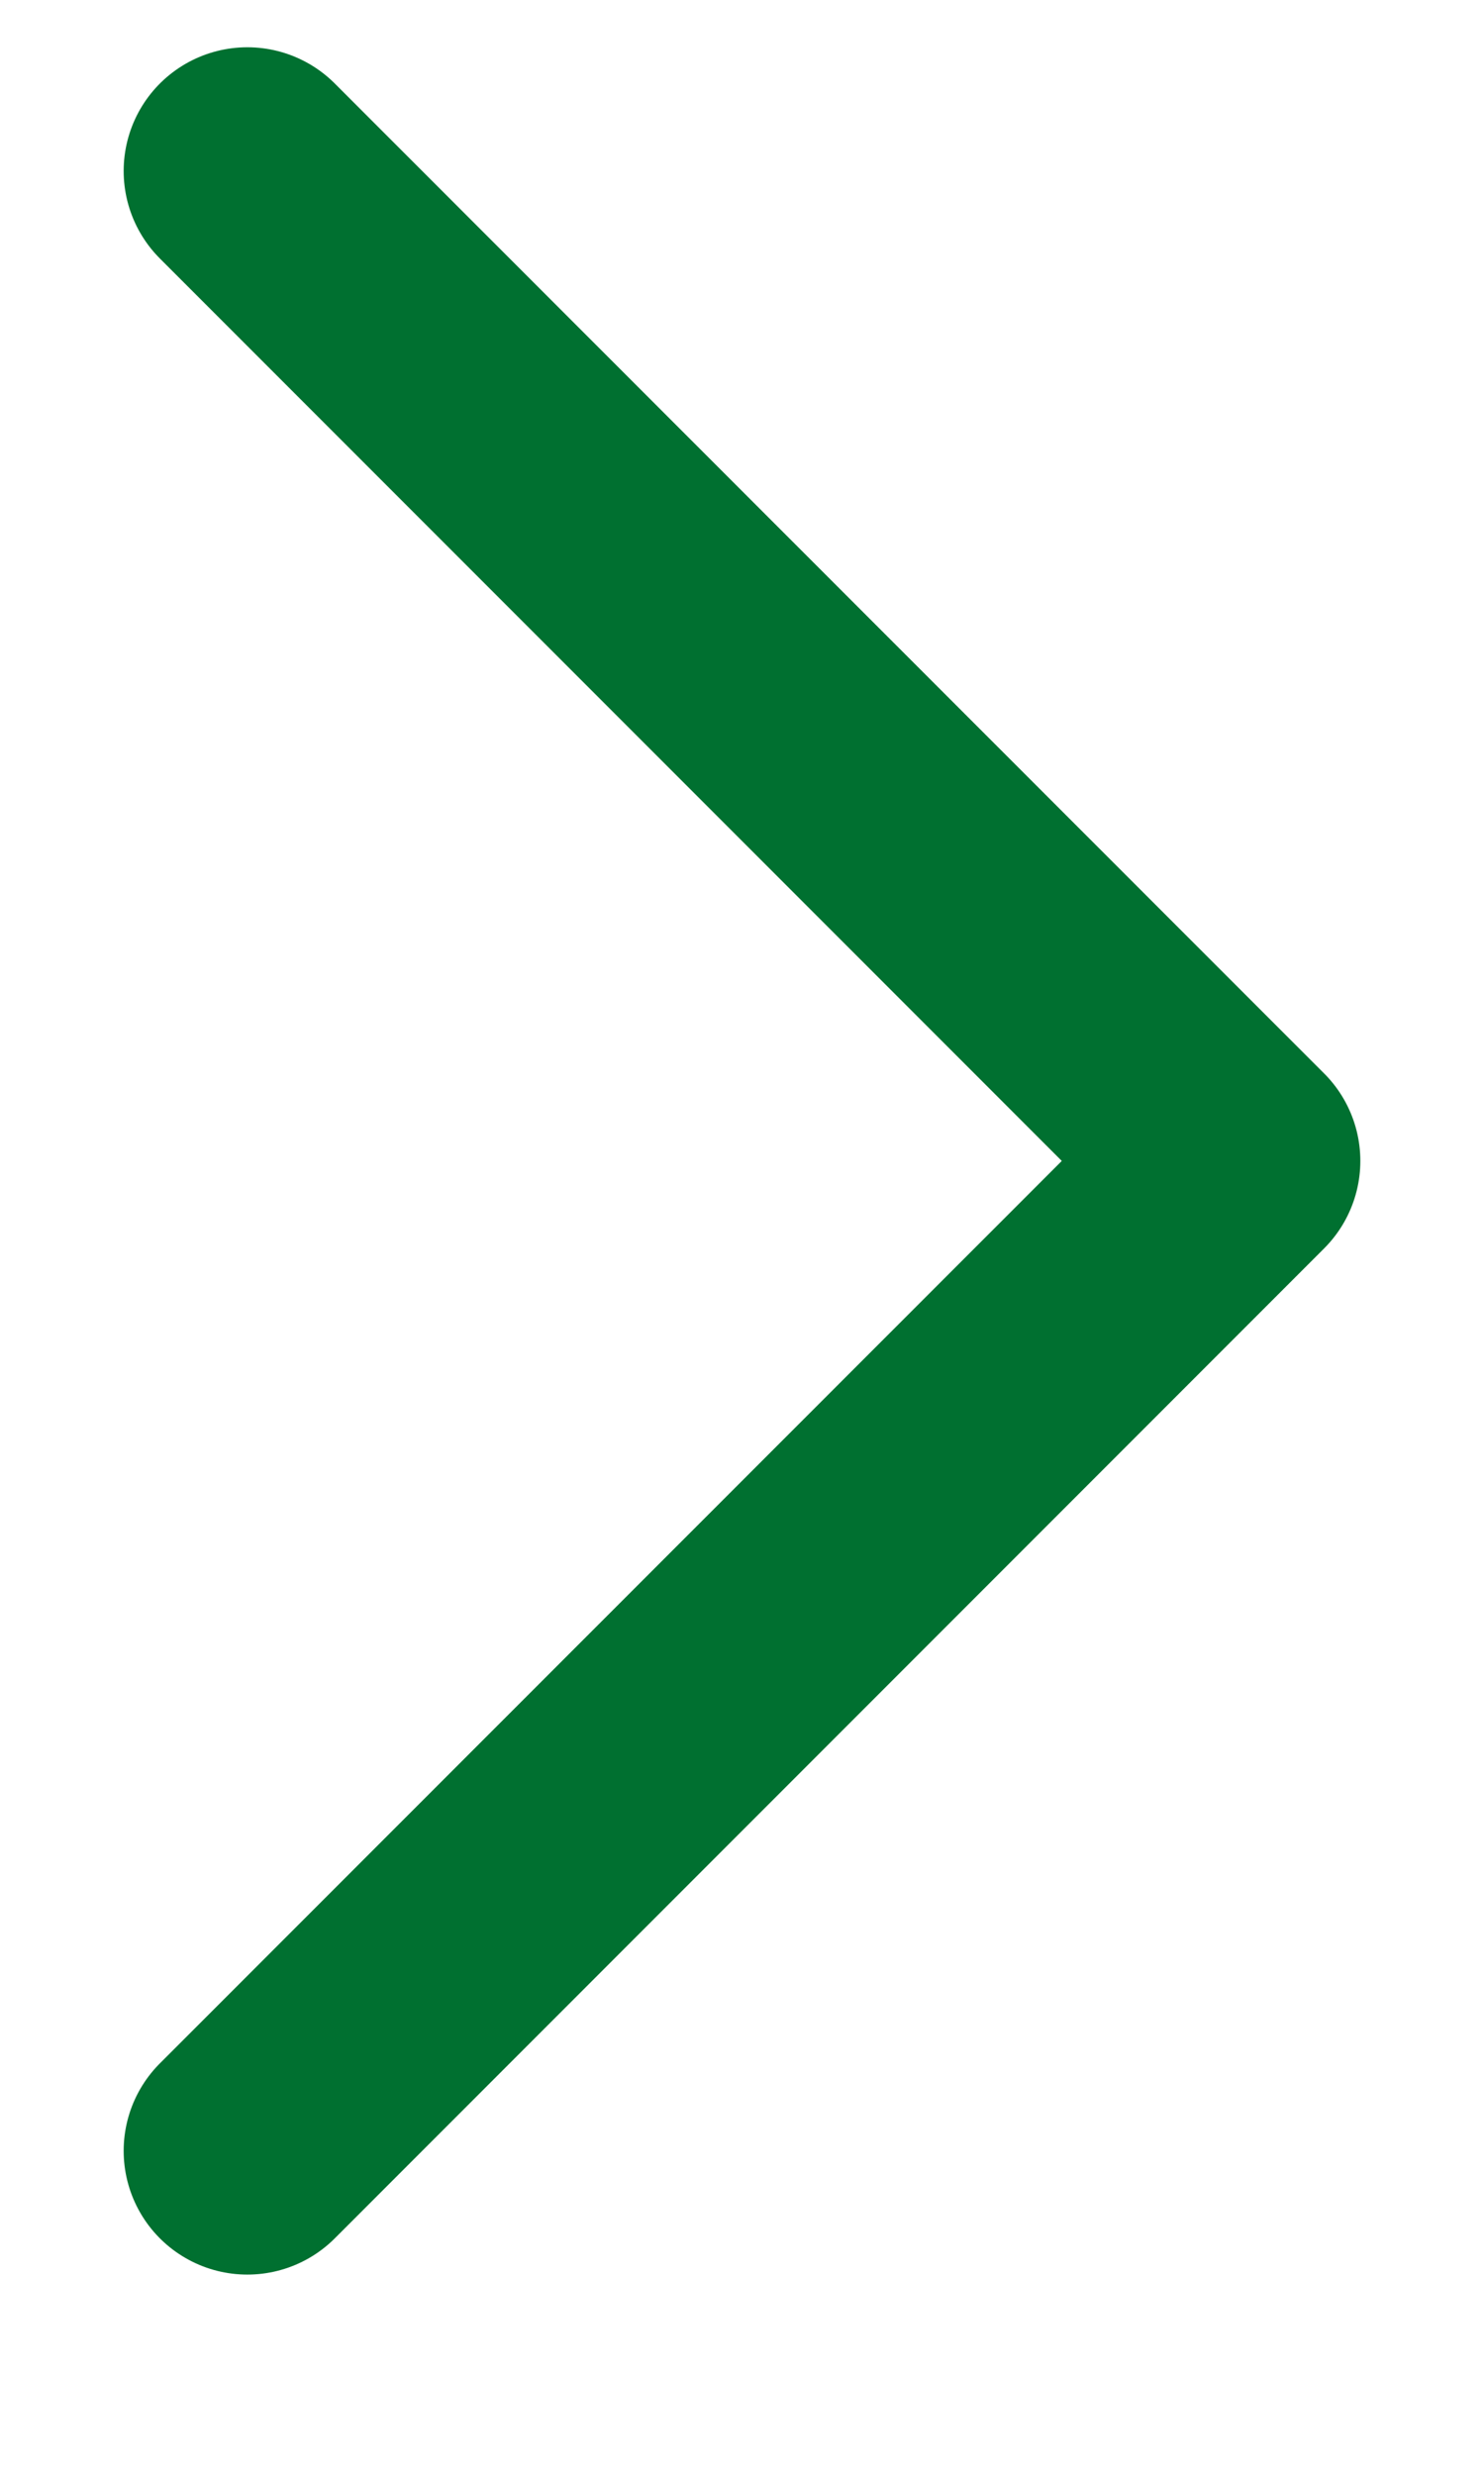
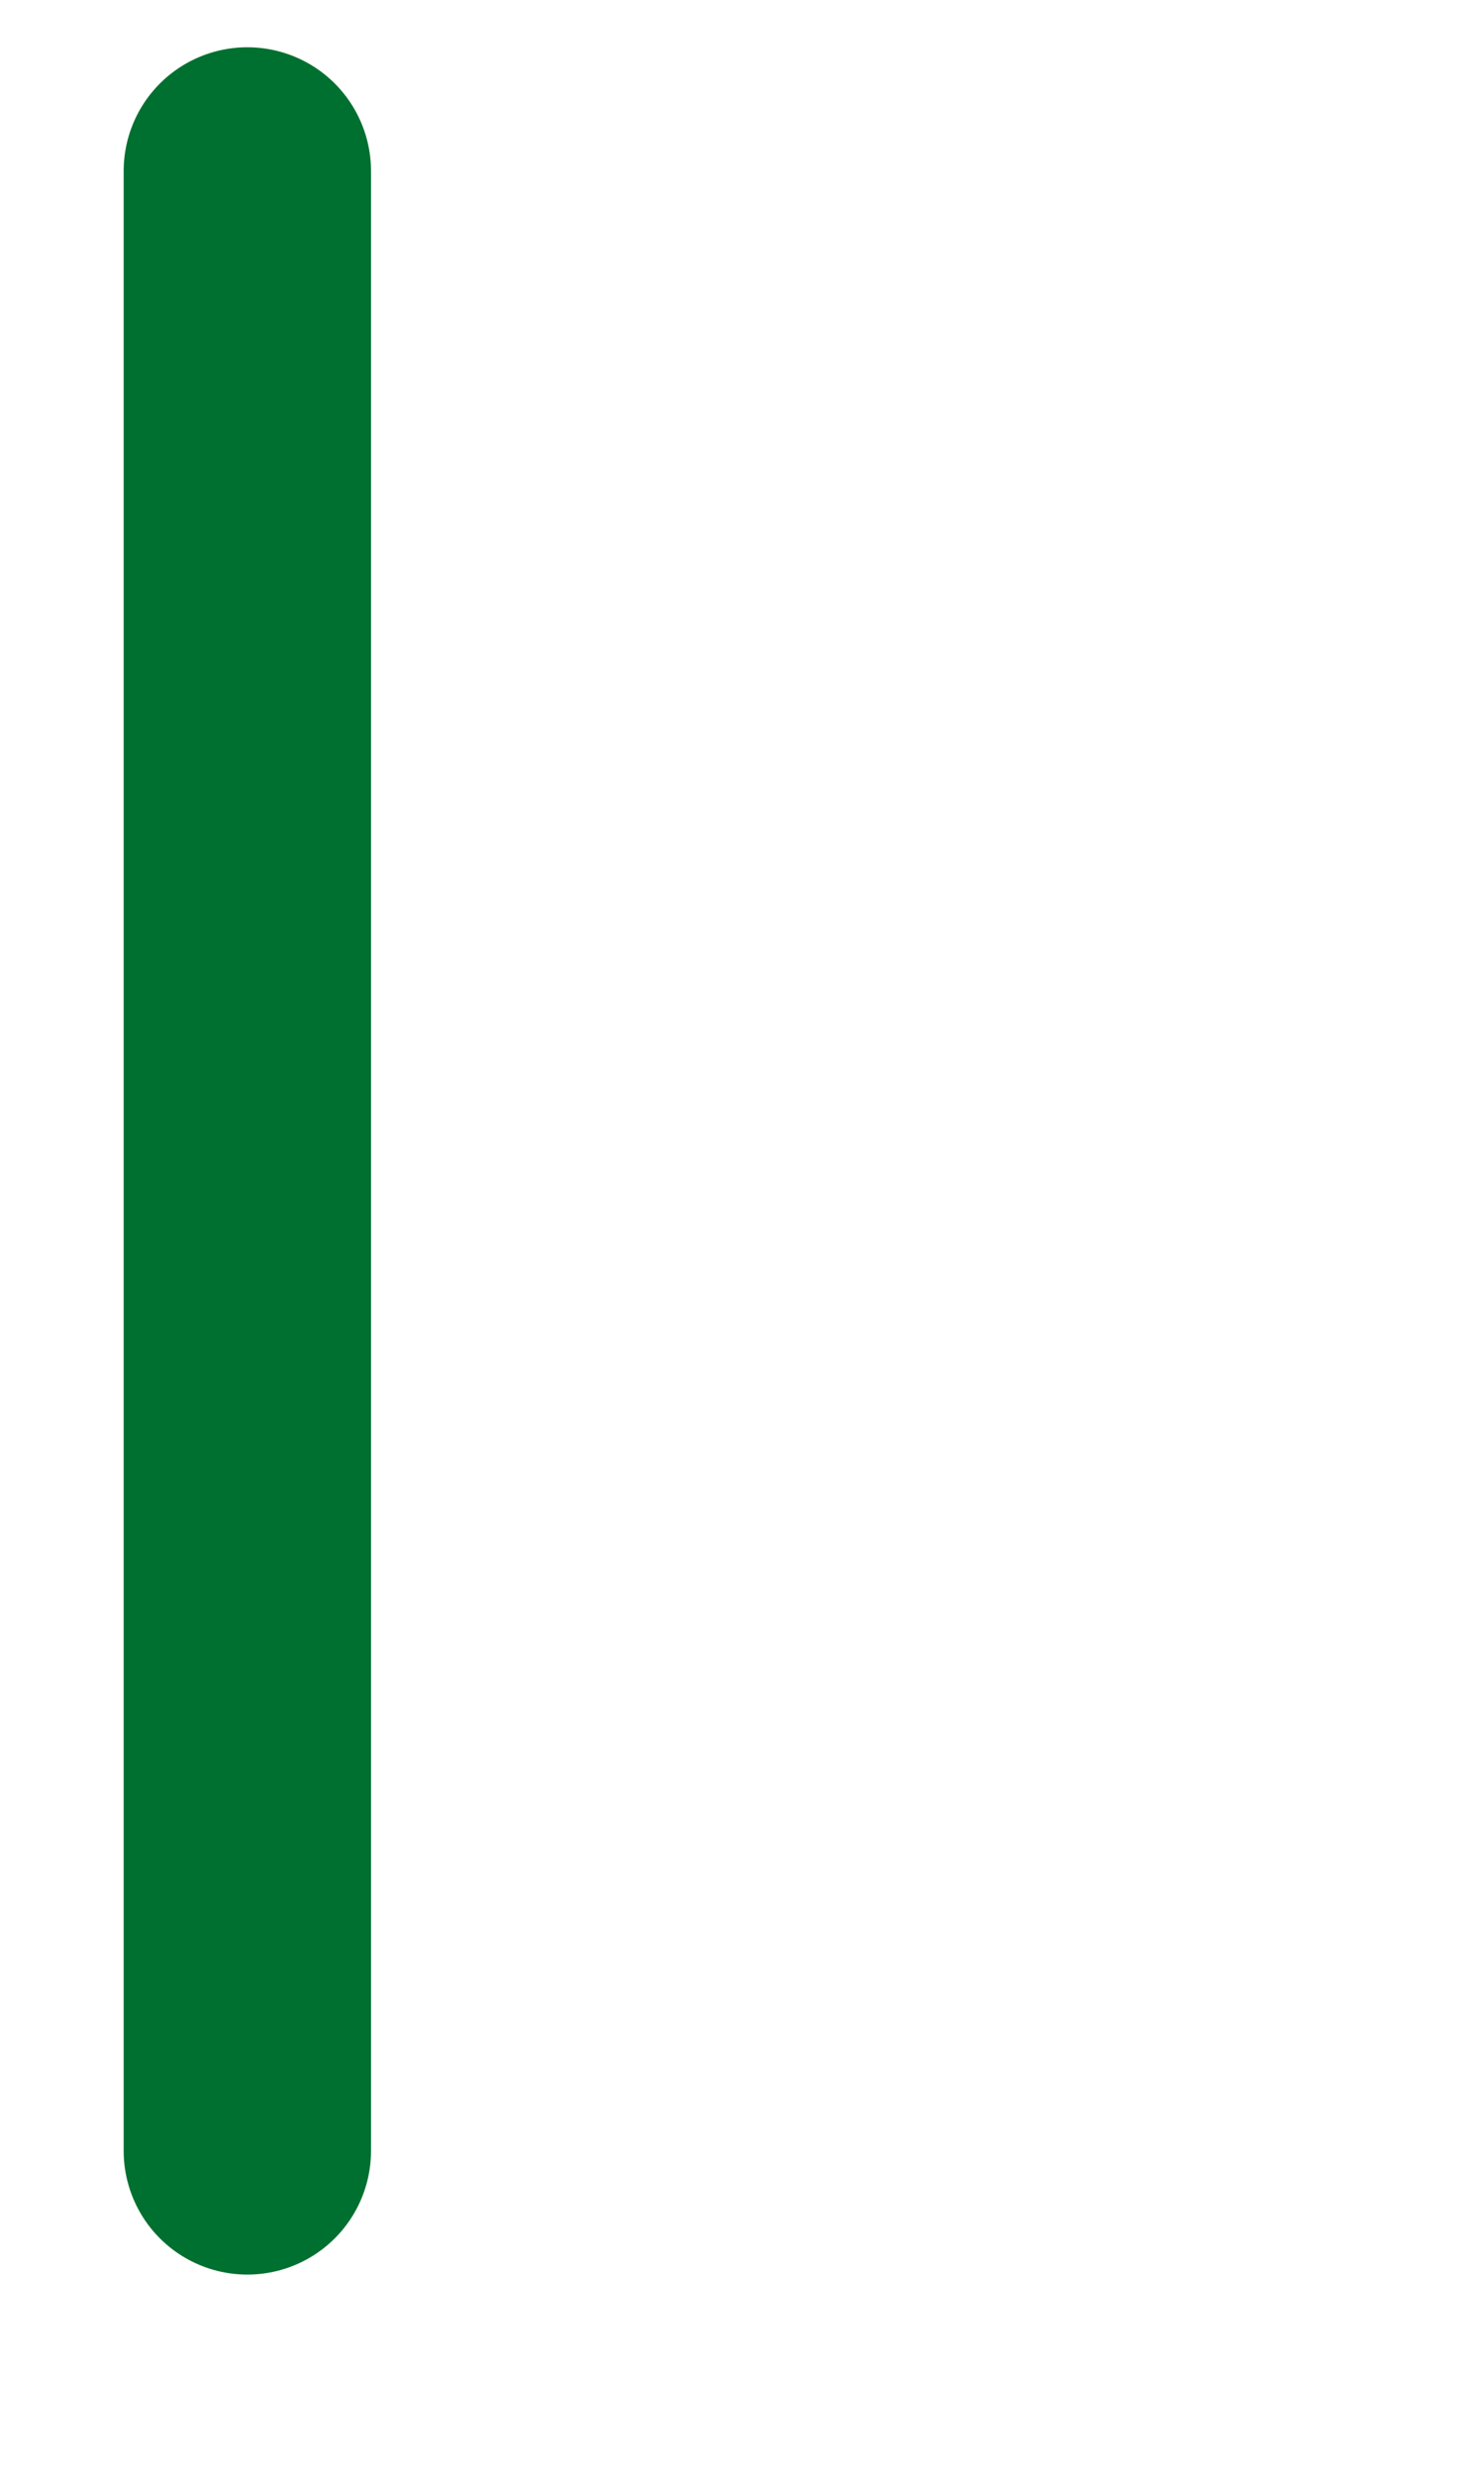
<svg xmlns="http://www.w3.org/2000/svg" width="6" height="10" viewBox="0 0 6 10" fill="none">
-   <path d="M1 8.691L5 4.691L1 0.691" stroke="#007030" stroke-linecap="round" stroke-linejoin="round" />
+   <path d="M1 8.691L1 0.691" stroke="#007030" stroke-linecap="round" stroke-linejoin="round" />
</svg>